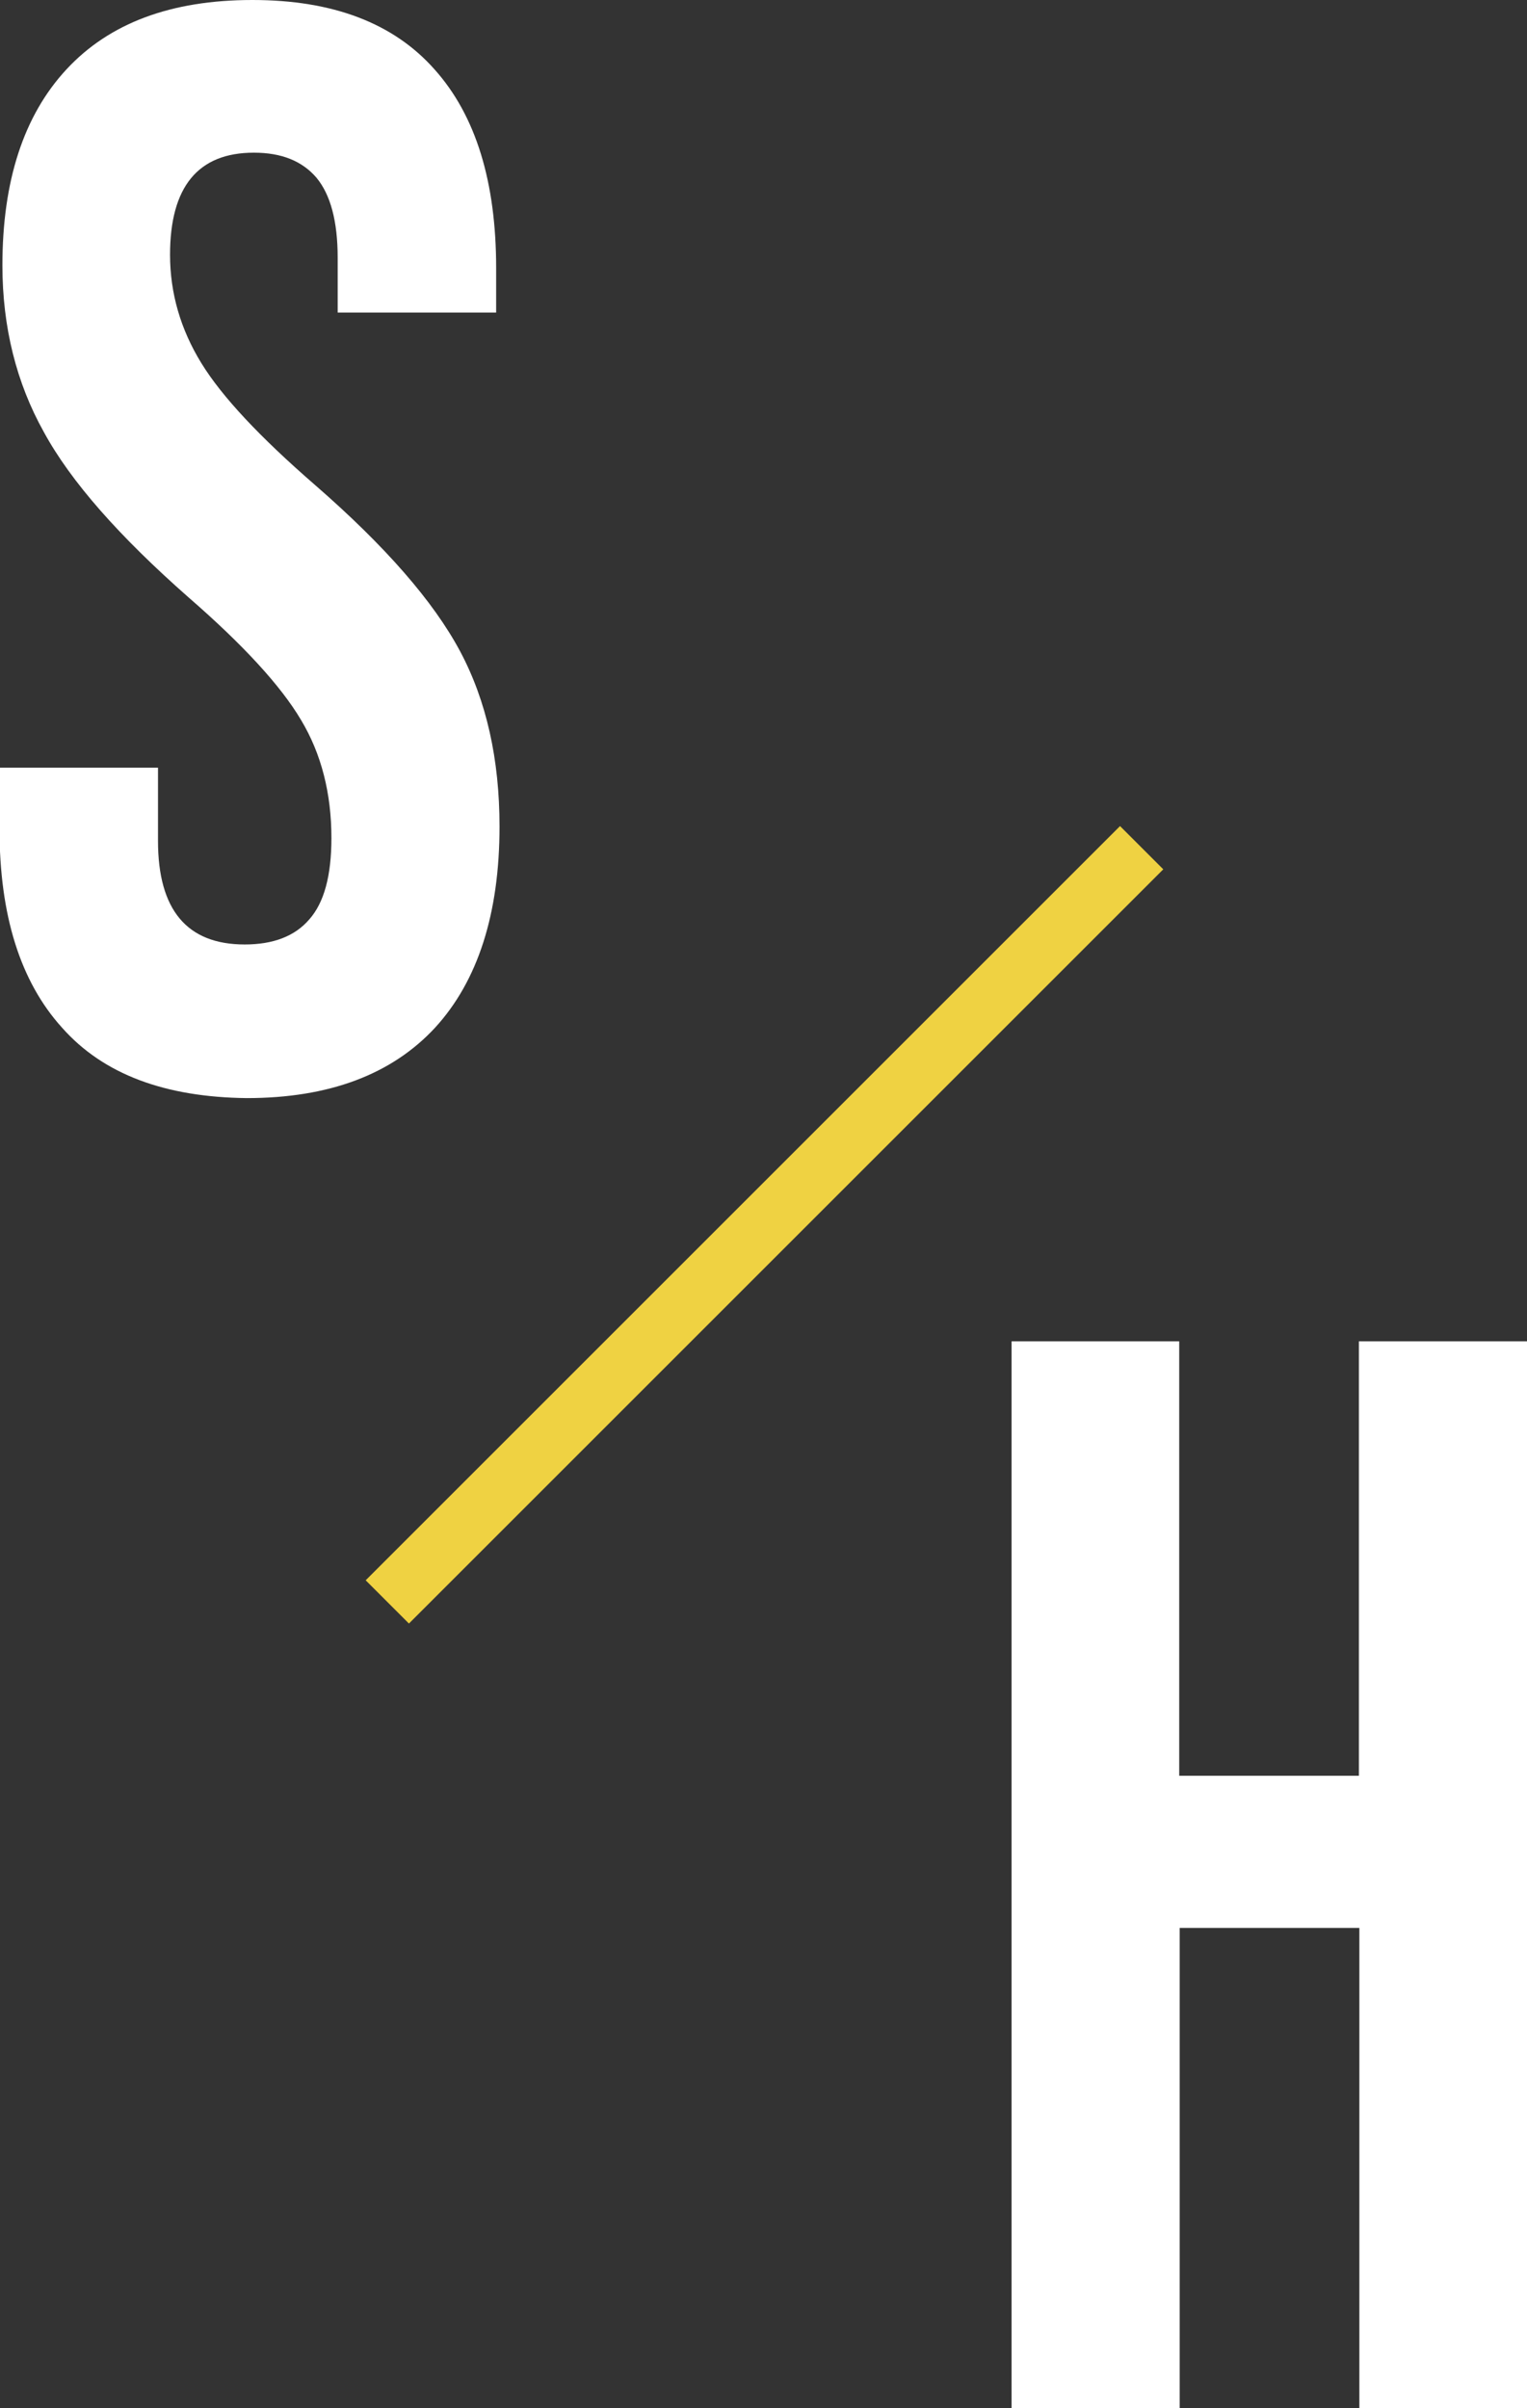
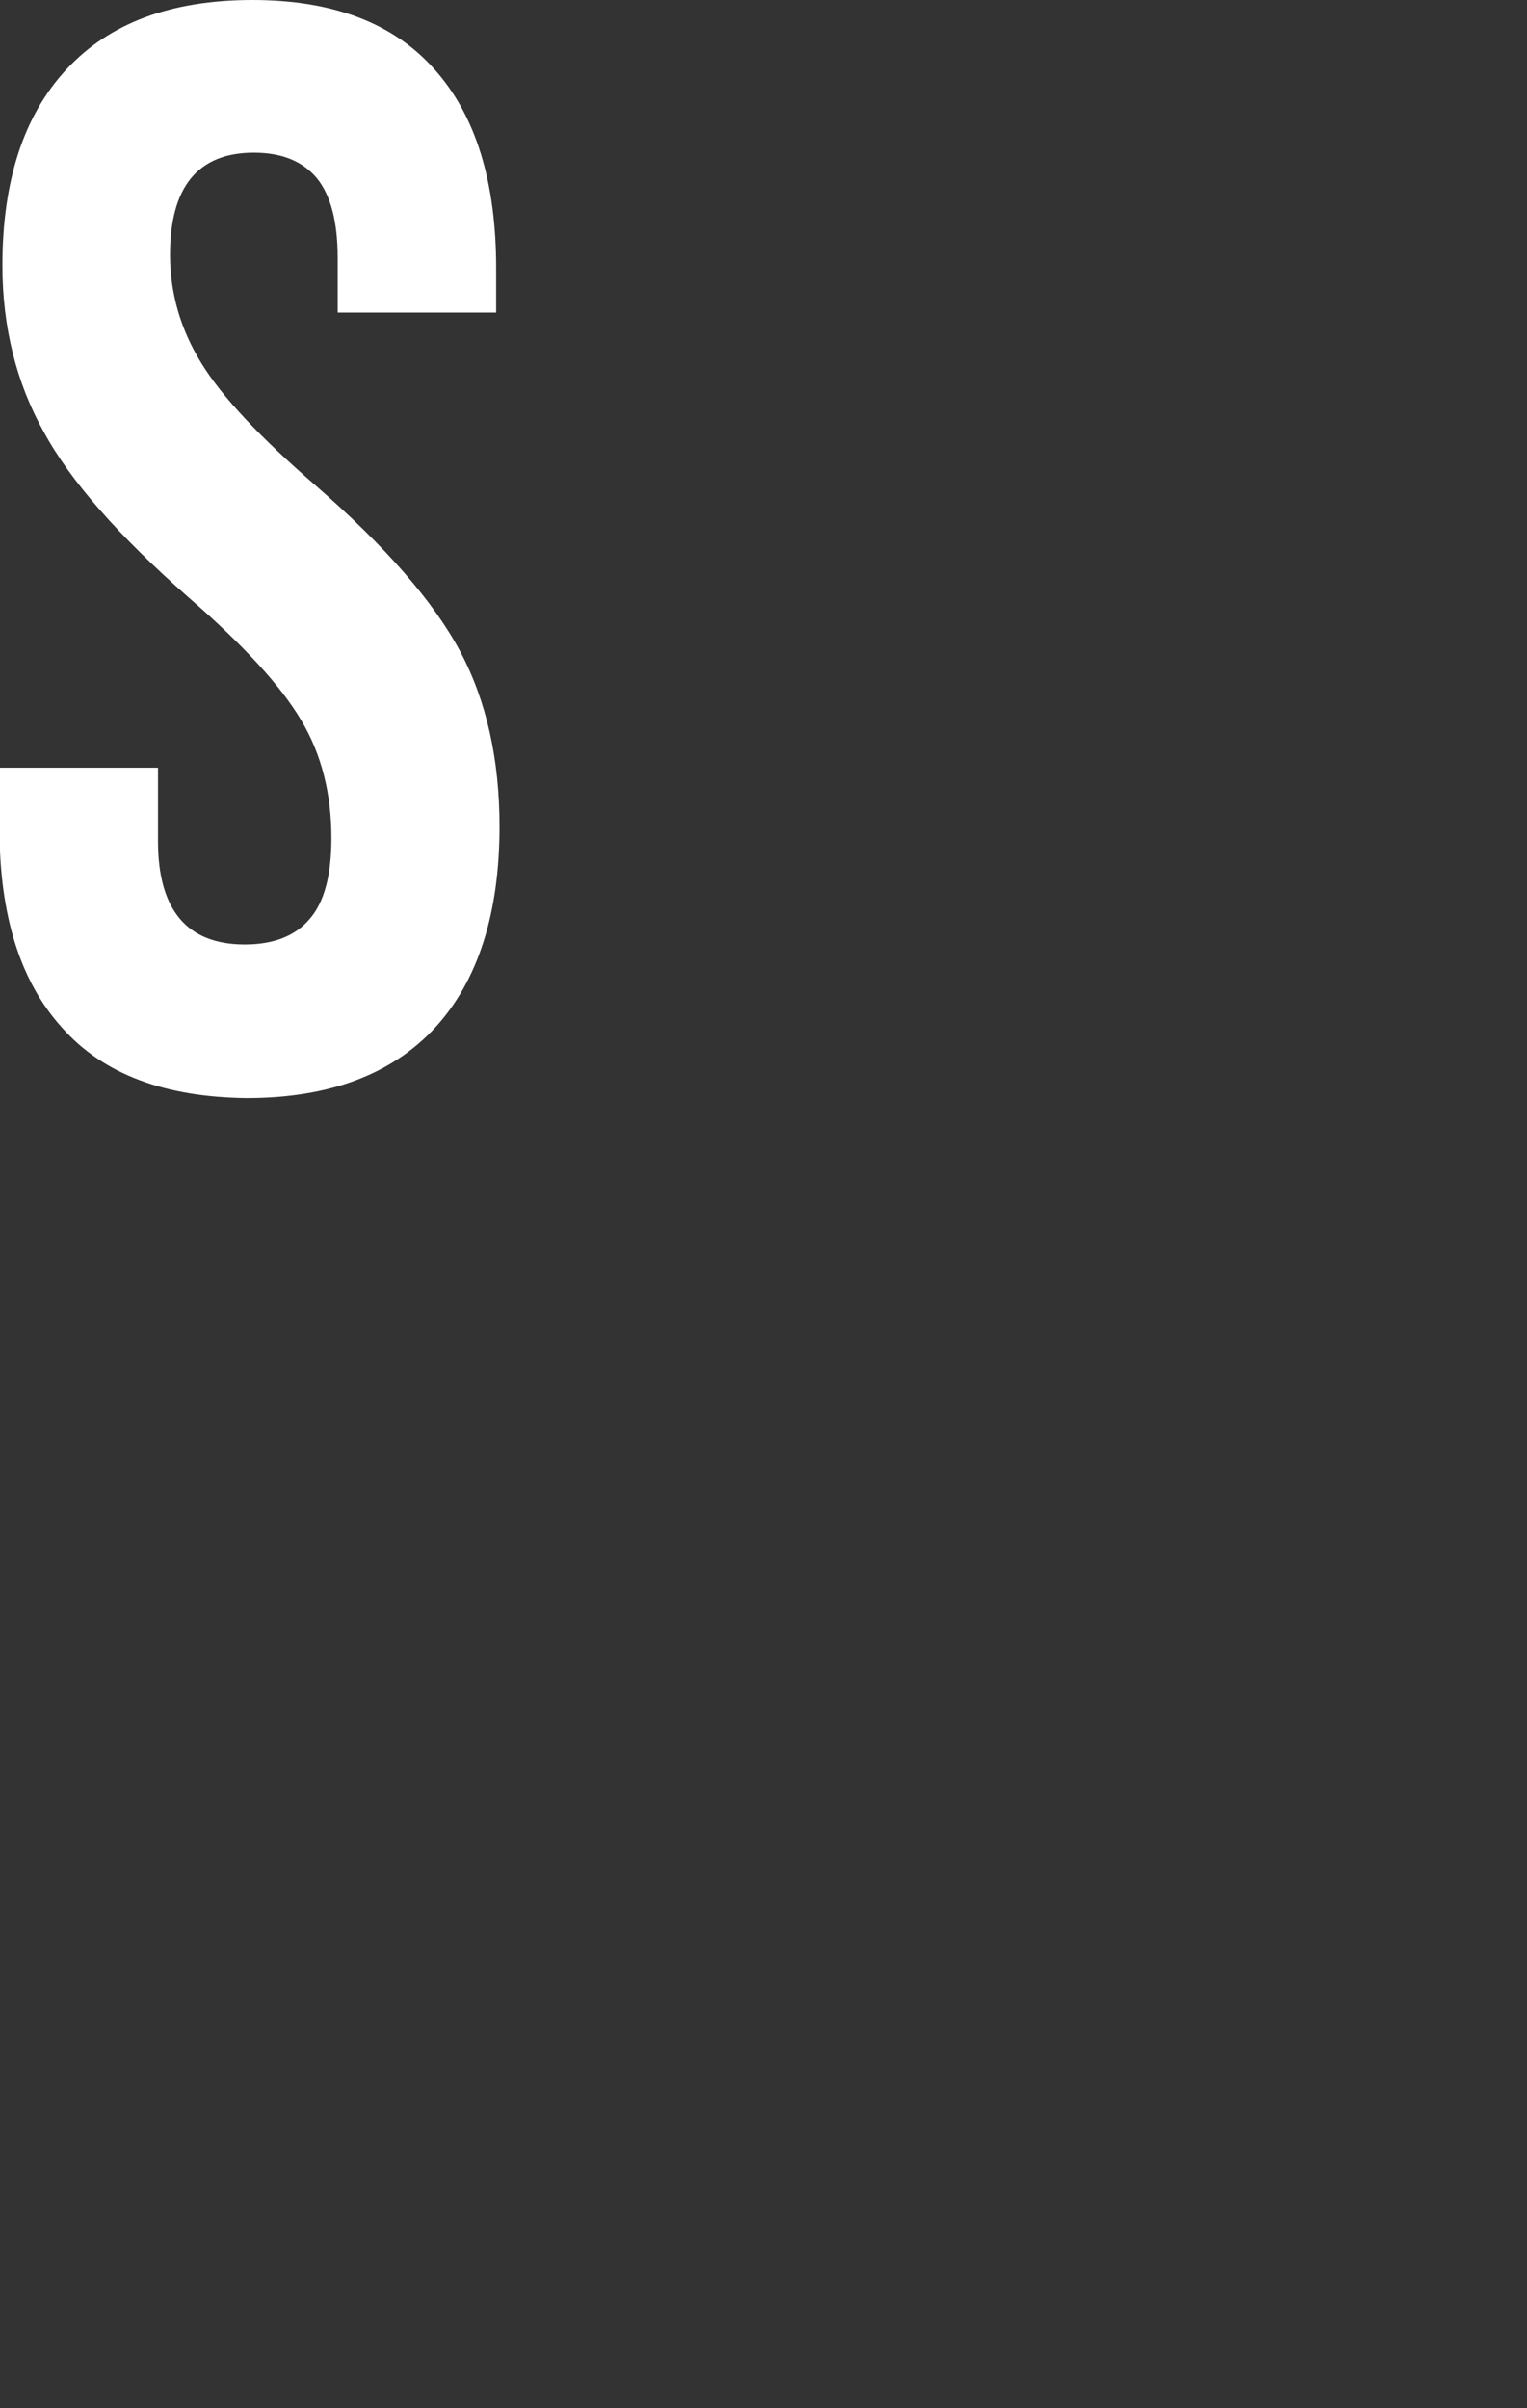
<svg xmlns="http://www.w3.org/2000/svg" version="1.1" id="Calque_1" x="0px" y="0px" viewBox="0 0 317 500" style="enable-background:new 0 0 317 500;" xml:space="preserve">
  <rect x="0" y="0" width="317" height="500" fill="#333333" stroke="none" />
  <style type="text/css">
	.st0{fill:#FFFFFF;}
	.st1{fill:#EFD242;}
</style>
  <g>
    <path class="st0" d="M12.9,213.4c-8.7-9.6-13-23.4-13-41.3v-12.7h32.9v15.2c0,14.3,6,21.5,18,21.5c5.9,0,10.4-1.7,13.4-5.2   c3.1-3.5,4.6-9.1,4.6-16.9c0-9.3-2.1-17.5-6.3-24.5c-4.2-7.1-12-15.6-23.4-25.5c-14.3-12.6-24.4-24-30-34.3   C3.4,79.5,0.5,67.9,0.5,55.1c0-17.5,4.4-31.1,13.3-40.7S35.5,0,52.4,0c16.7,0,29.3,4.8,37.8,14.4C98.8,24,103,37.8,103,55.7v9.2   H70.1V53.5c0-7.6-1.5-13.1-4.4-16.6c-3-3.5-7.3-5.2-13-5.2c-11.6,0-17.4,7.1-17.4,21.2c0,8,2.2,15.5,6.5,22.5S54,90.8,65.4,100.7   C80,113.4,90,124.9,95.5,135.2s8.2,22.5,8.2,36.4c0,18.1-4.5,32.1-13.4,41.8c-9,9.7-22,14.6-39.1,14.6   C34.3,227.8,21.5,223.1,12.9,213.4z" />
  </g>
  <g>
-     <path class="st0" d="M210,278.5h34.8v90.2h37.3v-90.2H317V500h-34.8v-99.7h-37.3V500H210V278.5z" />
-   </g>
+     </g>
  <g>
-     <rect x="48" y="247.9" transform="matrix(0.707 -0.707 0.707 0.707 -133.287 186.788)" class="st1" width="221.5" height="12.7" />
-   </g>
+     </g>
</svg>